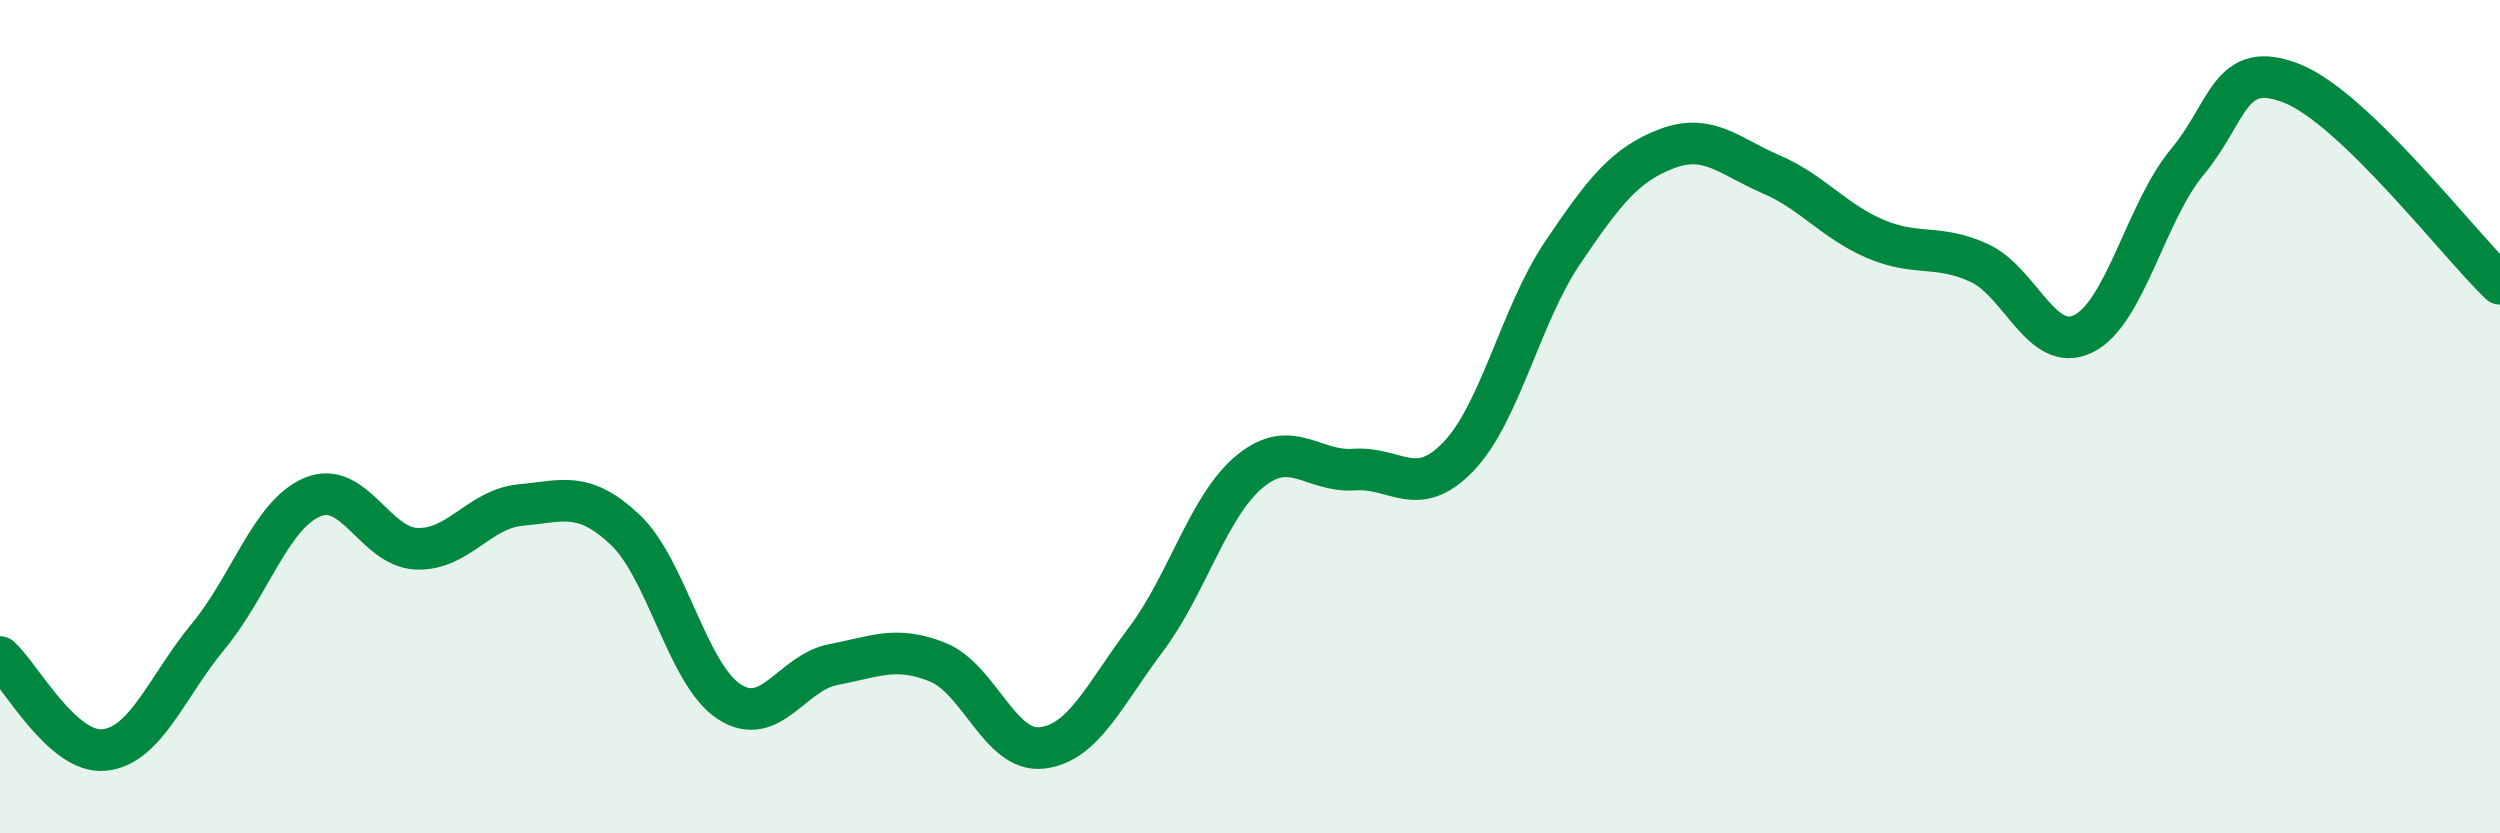
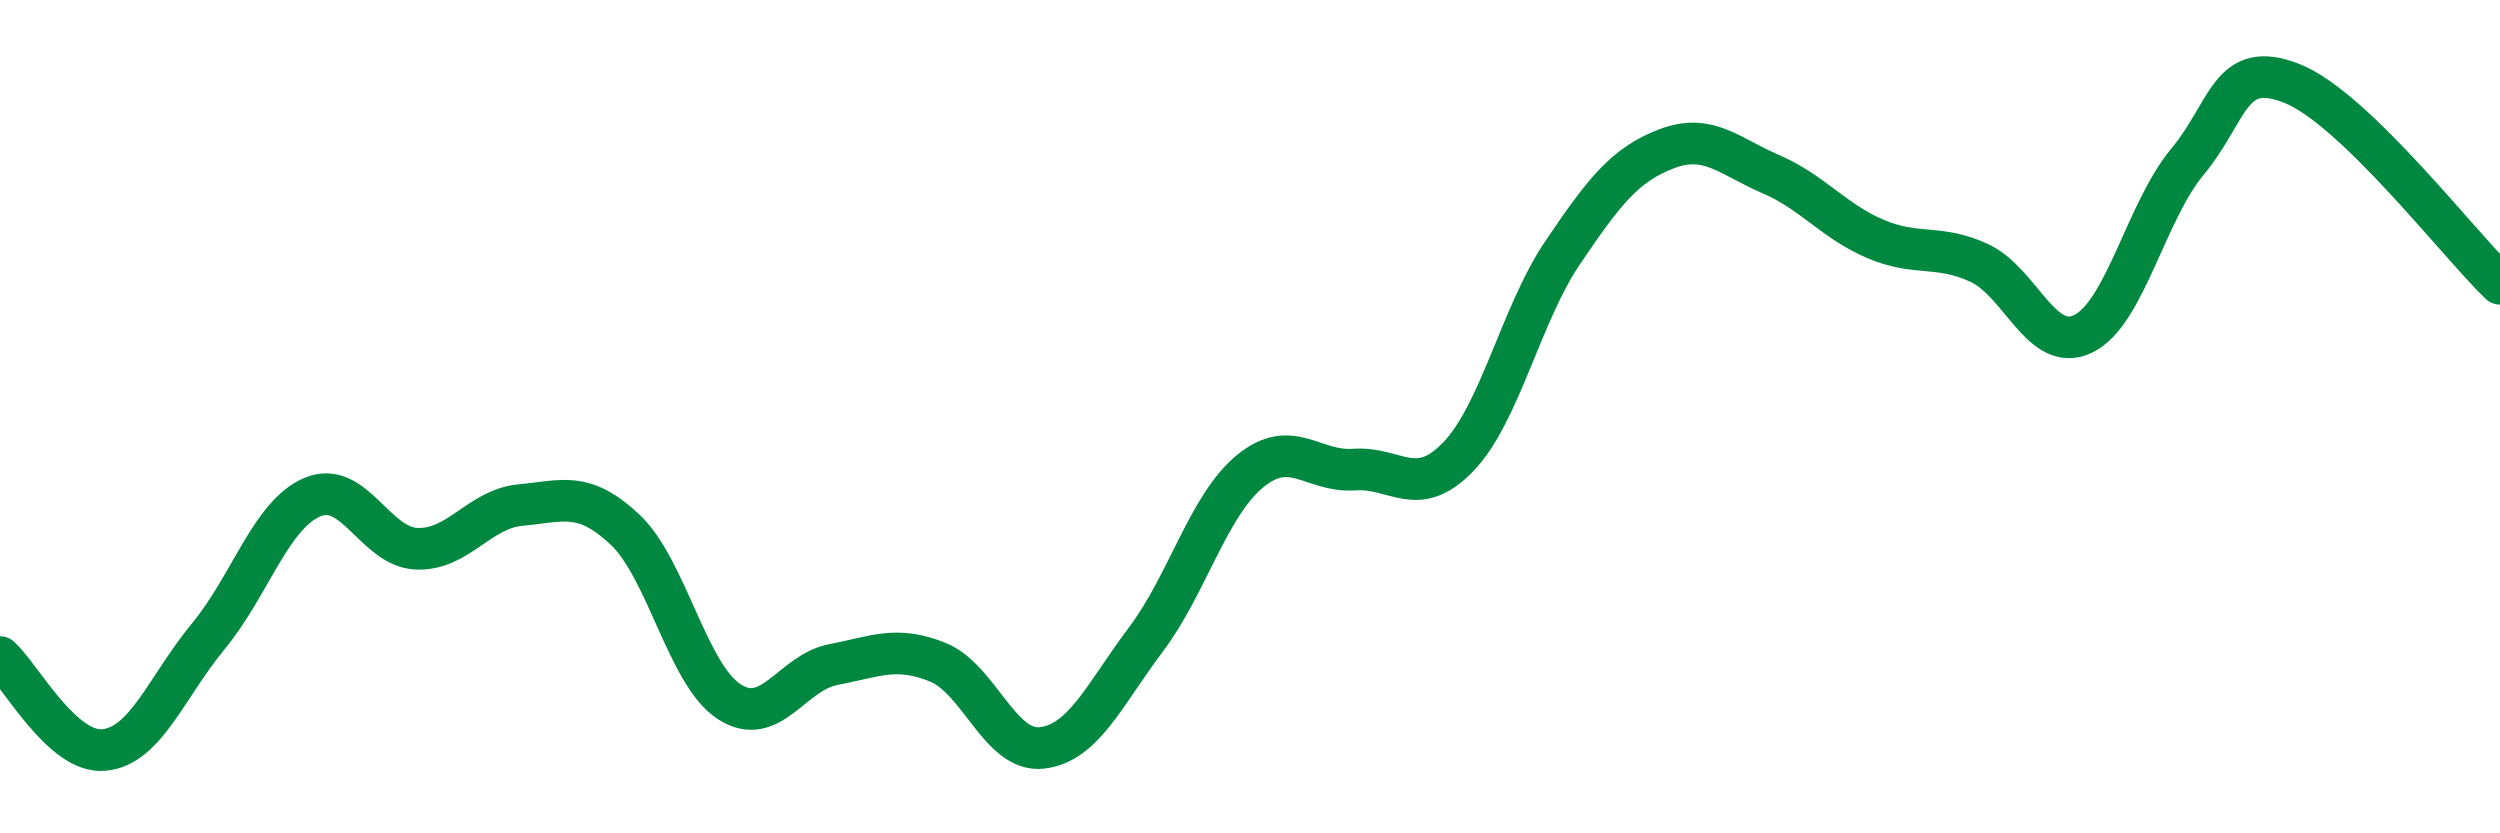
<svg xmlns="http://www.w3.org/2000/svg" width="60" height="20" viewBox="0 0 60 20">
-   <path d="M 0,15.77 C 0.5,16.22 1.5,18.1 2.5,18 C 3.5,17.9 4,16.48 5,15.27 C 6,14.06 6.5,12.35 7.5,11.93 C 8.5,11.51 9,13.13 10,13.17 C 11,13.21 11.5,12.21 12.5,12.12 C 13.5,12.03 14,11.77 15,12.71 C 16,13.65 16.5,16.19 17.5,16.84 C 18.5,17.49 19,16.14 20,15.95 C 21,15.76 21.5,15.49 22.5,15.89 C 23.5,16.29 24,18.06 25,17.95 C 26,17.84 26.5,16.68 27.5,15.35 C 28.5,14.02 29,12.13 30,11.31 C 31,10.49 31.5,11.34 32.5,11.27 C 33.5,11.2 34,12 35,10.96 C 36,9.92 36.5,7.55 37.5,6.07 C 38.5,4.59 39,3.95 40,3.57 C 41,3.19 41.5,3.75 42.5,4.18 C 43.5,4.61 44,5.3 45,5.73 C 46,6.16 46.5,5.85 47.5,6.31 C 48.5,6.77 49,8.5 50,8.01 C 51,7.52 51.5,5.08 52.5,3.88 C 53.5,2.68 53.5,1.41 55,2 C 56.5,2.59 59,5.85 60,6.81L60 20L0 20Z" fill="#008740" opacity="0.1" stroke-linecap="round" stroke-linejoin="round" />
  <path d="M 0,15.77 C 0.5,16.22 1.5,18.1 2.5,18 C 3.5,17.9 4,16.48 5,15.27 C 6,14.06 6.5,12.35 7.5,11.93 C 8.5,11.51 9,13.13 10,13.17 C 11,13.21 11.5,12.21 12.5,12.12 C 13.5,12.03 14,11.77 15,12.71 C 16,13.65 16.5,16.19 17.5,16.84 C 18.5,17.49 19,16.14 20,15.95 C 21,15.76 21.5,15.49 22.5,15.89 C 23.5,16.29 24,18.06 25,17.95 C 26,17.84 26.5,16.68 27.5,15.35 C 28.5,14.02 29,12.13 30,11.31 C 31,10.49 31.5,11.34 32.5,11.27 C 33.5,11.2 34,12 35,10.96 C 36,9.92 36.5,7.55 37.5,6.07 C 38.5,4.59 39,3.95 40,3.57 C 41,3.19 41.5,3.75 42.5,4.18 C 43.5,4.61 44,5.3 45,5.73 C 46,6.16 46.5,5.85 47.5,6.31 C 48.5,6.77 49,8.5 50,8.01 C 51,7.52 51.5,5.08 52.5,3.88 C 53.5,2.68 53.5,1.41 55,2 C 56.5,2.59 59,5.85 60,6.81" stroke="#008740" stroke-width="1" fill="none" stroke-linecap="round" stroke-linejoin="round" />
</svg>